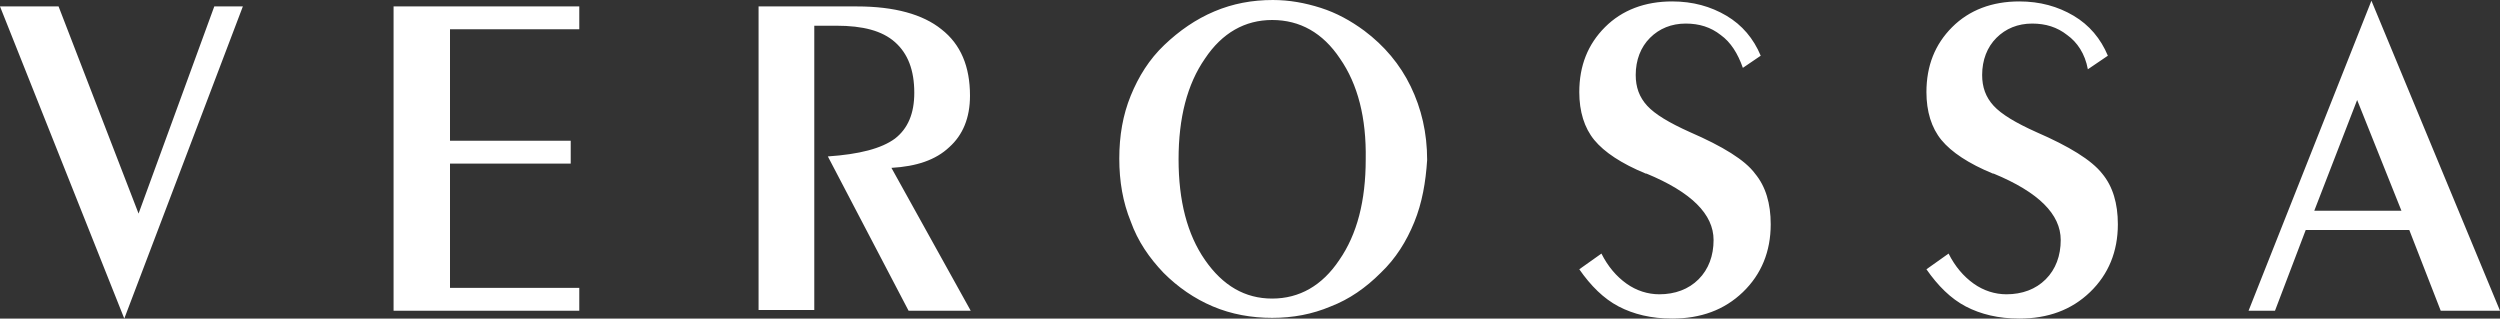
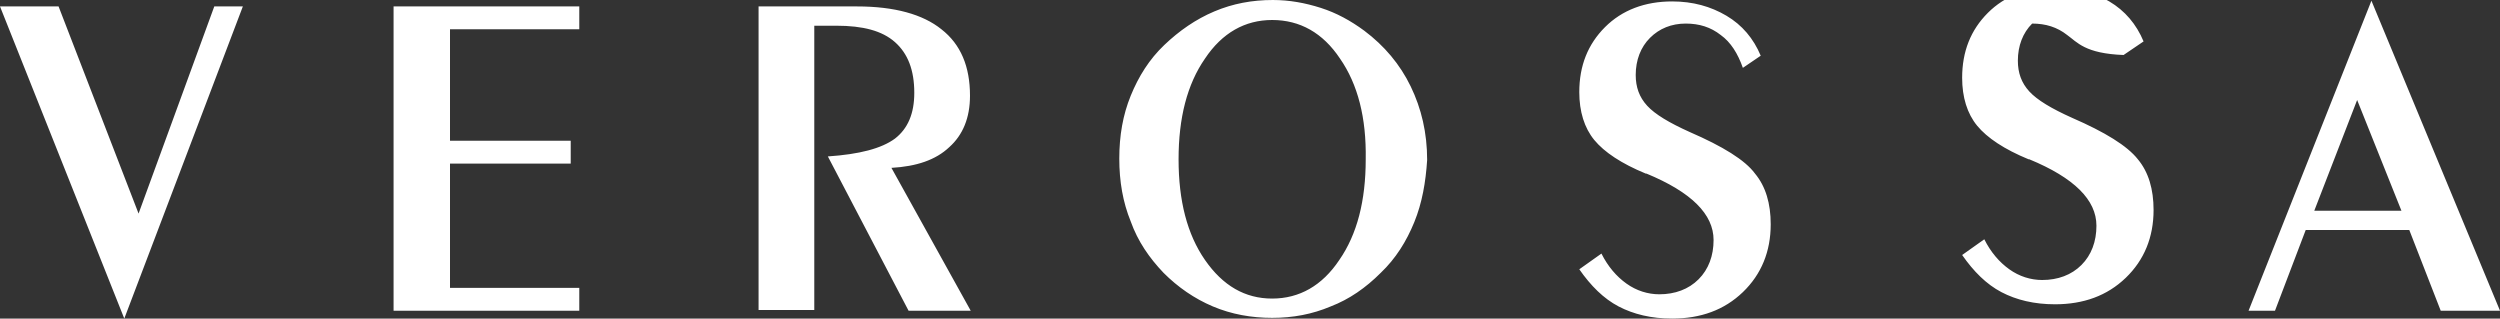
<svg xmlns="http://www.w3.org/2000/svg" version="1.1" id="Слой_1" x="0px" y="0px" width="350px" height="44.6px" viewBox="0 0 350 44.6" enable-background="new 0 0 350 44.6" xml:space="preserve">
  <rect x="0" y="0" width="350" height="44.6" fill="#333333" stroke="none" />
-   <path fill="#FFFFFF" d="M17.4,44.6L0,0.9h8.2l11.2,29L30,0.9h4L17.4,44.6z M81.1,40.3v3.2h-26V0.9h26v3.2H63v15.6h16.9v3.2H63v17.4  L81.1,40.3L81.1,40.3z M132.9,20.6c-1.9,1.8-4.6,2.7-8.1,2.9l11.1,20h-8.7l-11.3-21.6c4.4-0.3,7.5-1.1,9.4-2.5  c1.8-1.4,2.7-3.5,2.7-6.4c0-3.2-0.9-5.5-2.7-7.1c-1.8-1.6-4.5-2.3-8.2-2.3H114v39.8h-7.8V0.9h13.8c5.2,0,9.2,1.1,11.8,3.2  c2.7,2.1,4,5.2,4,9.3C135.8,16.5,134.8,18.9,132.9,20.6z M198,31.1c-1.1,2.7-2.6,5.1-4.7,7.1c-2.1,2.1-4.4,3.7-7,4.7  c-2.6,1.1-5.3,1.6-8.2,1.6c-2.9,0-5.7-0.5-8.3-1.6c-2.6-1.1-4.9-2.7-6.9-4.7c-2-2.1-3.6-4.4-4.6-7.2c-1.1-2.7-1.6-5.6-1.6-8.8  c0-3.2,0.5-6.1,1.6-8.8c1.1-2.7,2.6-5.1,4.7-7.1c2.1-2,4.4-3.6,7-4.7c2.6-1.1,5.3-1.6,8.2-1.6c2.3,0,4.5,0.4,6.7,1.1  c2.2,0.7,4.2,1.8,6.1,3.2c2.8,2.1,5,4.7,6.5,7.8c1.5,3.1,2.3,6.5,2.3,10.3C199.6,25.5,199.1,28.4,198,31.1z M187.6,8.2  c-2.4-3.6-5.6-5.4-9.5-5.4c-3.8,0-7,1.8-9.4,5.4c-2.5,3.6-3.7,8.3-3.7,14.1c0,5.8,1.2,10.5,3.7,14.1c2.5,3.6,5.6,5.4,9.4,5.4  c3.8,0,7-1.8,9.4-5.4c2.5-3.6,3.7-8.3,3.7-14.1C191.3,16.5,190.1,11.8,187.6,8.2z M240.9,4.9c-1.4-1.1-3-1.6-4.9-1.6  c-2,0-3.7,0.7-5,2c-1.3,1.3-2,3.1-2,5.2c0,1.7,0.5,3.1,1.6,4.3s3.1,2.4,6,3.7c4.6,2,7.7,3.9,9.1,5.8c1.5,1.8,2.2,4.2,2.2,7.1  c0,3.8-1.3,7-3.9,9.5c-2.6,2.5-5.9,3.7-9.9,3.7c-2.9,0-5.4-0.6-7.5-1.7c-2.1-1.1-3.9-2.9-5.5-5.2l3.1-2.2c0.9,1.8,2.1,3.2,3.5,4.2  c1.4,1,3,1.5,4.6,1.5c2.2,0,4.1-0.7,5.5-2.1c1.4-1.4,2.1-3.3,2.1-5.5c0-3.6-3.1-6.7-9.4-9.3l-0.1,0c-3.4-1.4-5.8-3-7.2-4.7  s-2.1-4-2.1-6.7c0-3.7,1.2-6.7,3.6-9.1c2.4-2.4,5.6-3.6,9.4-3.6c2.9,0,5.4,0.7,7.6,2c2.2,1.3,3.8,3.2,4.8,5.6L244,9.5  C243.3,7.5,242.3,5.9,240.9,4.9z M289.4,4.9c-1.4-1.1-3-1.6-4.9-1.6c-2,0-3.7,0.7-5,2c-1.3,1.3-2,3.1-2,5.2c0,1.7,0.5,3.1,1.6,4.3  c1.1,1.2,3.1,2.4,6,3.7c4.6,2,7.7,3.9,9.2,5.8c1.5,1.8,2.2,4.2,2.2,7.1c0,3.8-1.3,7-3.9,9.5c-2.6,2.5-5.9,3.7-9.9,3.7  c-2.9,0-5.4-0.6-7.5-1.7c-2.1-1.1-3.9-2.9-5.5-5.2l3.1-2.2c0.9,1.8,2.1,3.2,3.5,4.2c1.4,1,3,1.5,4.6,1.5c2.2,0,4.1-0.7,5.5-2.1  c1.4-1.4,2.1-3.3,2.1-5.5c0-3.6-3.1-6.7-9.4-9.3l-0.1,0c-3.4-1.4-5.8-3-7.2-4.7s-2.1-4-2.1-6.7c0-3.7,1.2-6.7,3.6-9.1  c2.4-2.4,5.6-3.6,9.4-3.6c2.9,0,5.4,0.7,7.6,2c2.2,1.3,3.8,3.2,4.8,5.6l-2.8,1.9C291.9,7.5,290.8,5.9,289.4,4.9z M341.7,43.5  l-4.4-11.3h-14.5l-4.3,11.3h-3.7l17.2-43.4L350,43.5H341.7z M330,14L324,29.5h12.2L330,14z" />
+   <path fill="#FFFFFF" d="M17.4,44.6L0,0.9h8.2l11.2,29L30,0.9h4L17.4,44.6z M81.1,40.3v3.2h-26V0.9h26v3.2H63v15.6h16.9v3.2H63v17.4  L81.1,40.3L81.1,40.3z M132.9,20.6c-1.9,1.8-4.6,2.7-8.1,2.9l11.1,20h-8.7l-11.3-21.6c4.4-0.3,7.5-1.1,9.4-2.5  c1.8-1.4,2.7-3.5,2.7-6.4c0-3.2-0.9-5.5-2.7-7.1c-1.8-1.6-4.5-2.3-8.2-2.3H114v39.8h-7.8V0.9h13.8c5.2,0,9.2,1.1,11.8,3.2  c2.7,2.1,4,5.2,4,9.3C135.8,16.5,134.8,18.9,132.9,20.6z M198,31.1c-1.1,2.7-2.6,5.1-4.7,7.1c-2.1,2.1-4.4,3.7-7,4.7  c-2.6,1.1-5.3,1.6-8.2,1.6c-2.9,0-5.7-0.5-8.3-1.6c-2.6-1.1-4.9-2.7-6.9-4.7c-2-2.1-3.6-4.4-4.6-7.2c-1.1-2.7-1.6-5.6-1.6-8.8  c0-3.2,0.5-6.1,1.6-8.8c1.1-2.7,2.6-5.1,4.7-7.1c2.1-2,4.4-3.6,7-4.7c2.6-1.1,5.3-1.6,8.2-1.6c2.3,0,4.5,0.4,6.7,1.1  c2.2,0.7,4.2,1.8,6.1,3.2c2.8,2.1,5,4.7,6.5,7.8c1.5,3.1,2.3,6.5,2.3,10.3C199.6,25.5,199.1,28.4,198,31.1z M187.6,8.2  c-2.4-3.6-5.6-5.4-9.5-5.4c-3.8,0-7,1.8-9.4,5.4c-2.5,3.6-3.7,8.3-3.7,14.1c0,5.8,1.2,10.5,3.7,14.1c2.5,3.6,5.6,5.4,9.4,5.4  c3.8,0,7-1.8,9.4-5.4c2.5-3.6,3.7-8.3,3.7-14.1C191.3,16.5,190.1,11.8,187.6,8.2z M240.9,4.9c-1.4-1.1-3-1.6-4.9-1.6  c-2,0-3.7,0.7-5,2c-1.3,1.3-2,3.1-2,5.2c0,1.7,0.5,3.1,1.6,4.3s3.1,2.4,6,3.7c4.6,2,7.7,3.9,9.1,5.8c1.5,1.8,2.2,4.2,2.2,7.1  c0,3.8-1.3,7-3.9,9.5c-2.6,2.5-5.9,3.7-9.9,3.7c-2.9,0-5.4-0.6-7.5-1.7c-2.1-1.1-3.9-2.9-5.5-5.2l3.1-2.2c0.9,1.8,2.1,3.2,3.5,4.2  c1.4,1,3,1.5,4.6,1.5c2.2,0,4.1-0.7,5.5-2.1c1.4-1.4,2.1-3.3,2.1-5.5c0-3.6-3.1-6.7-9.4-9.3l-0.1,0c-3.4-1.4-5.8-3-7.2-4.7  s-2.1-4-2.1-6.7c0-3.7,1.2-6.7,3.6-9.1c2.4-2.4,5.6-3.6,9.4-3.6c2.9,0,5.4,0.7,7.6,2c2.2,1.3,3.8,3.2,4.8,5.6L244,9.5  C243.3,7.5,242.3,5.9,240.9,4.9z M289.4,4.9c-1.4-1.1-3-1.6-4.9-1.6c-1.3,1.3-2,3.1-2,5.2c0,1.7,0.5,3.1,1.6,4.3  c1.1,1.2,3.1,2.4,6,3.7c4.6,2,7.7,3.9,9.2,5.8c1.5,1.8,2.2,4.2,2.2,7.1c0,3.8-1.3,7-3.9,9.5c-2.6,2.5-5.9,3.7-9.9,3.7  c-2.9,0-5.4-0.6-7.5-1.7c-2.1-1.1-3.9-2.9-5.5-5.2l3.1-2.2c0.9,1.8,2.1,3.2,3.5,4.2c1.4,1,3,1.5,4.6,1.5c2.2,0,4.1-0.7,5.5-2.1  c1.4-1.4,2.1-3.3,2.1-5.5c0-3.6-3.1-6.7-9.4-9.3l-0.1,0c-3.4-1.4-5.8-3-7.2-4.7s-2.1-4-2.1-6.7c0-3.7,1.2-6.7,3.6-9.1  c2.4-2.4,5.6-3.6,9.4-3.6c2.9,0,5.4,0.7,7.6,2c2.2,1.3,3.8,3.2,4.8,5.6l-2.8,1.9C291.9,7.5,290.8,5.9,289.4,4.9z M341.7,43.5  l-4.4-11.3h-14.5l-4.3,11.3h-3.7l17.2-43.4L350,43.5H341.7z M330,14L324,29.5h12.2L330,14z" />
</svg>